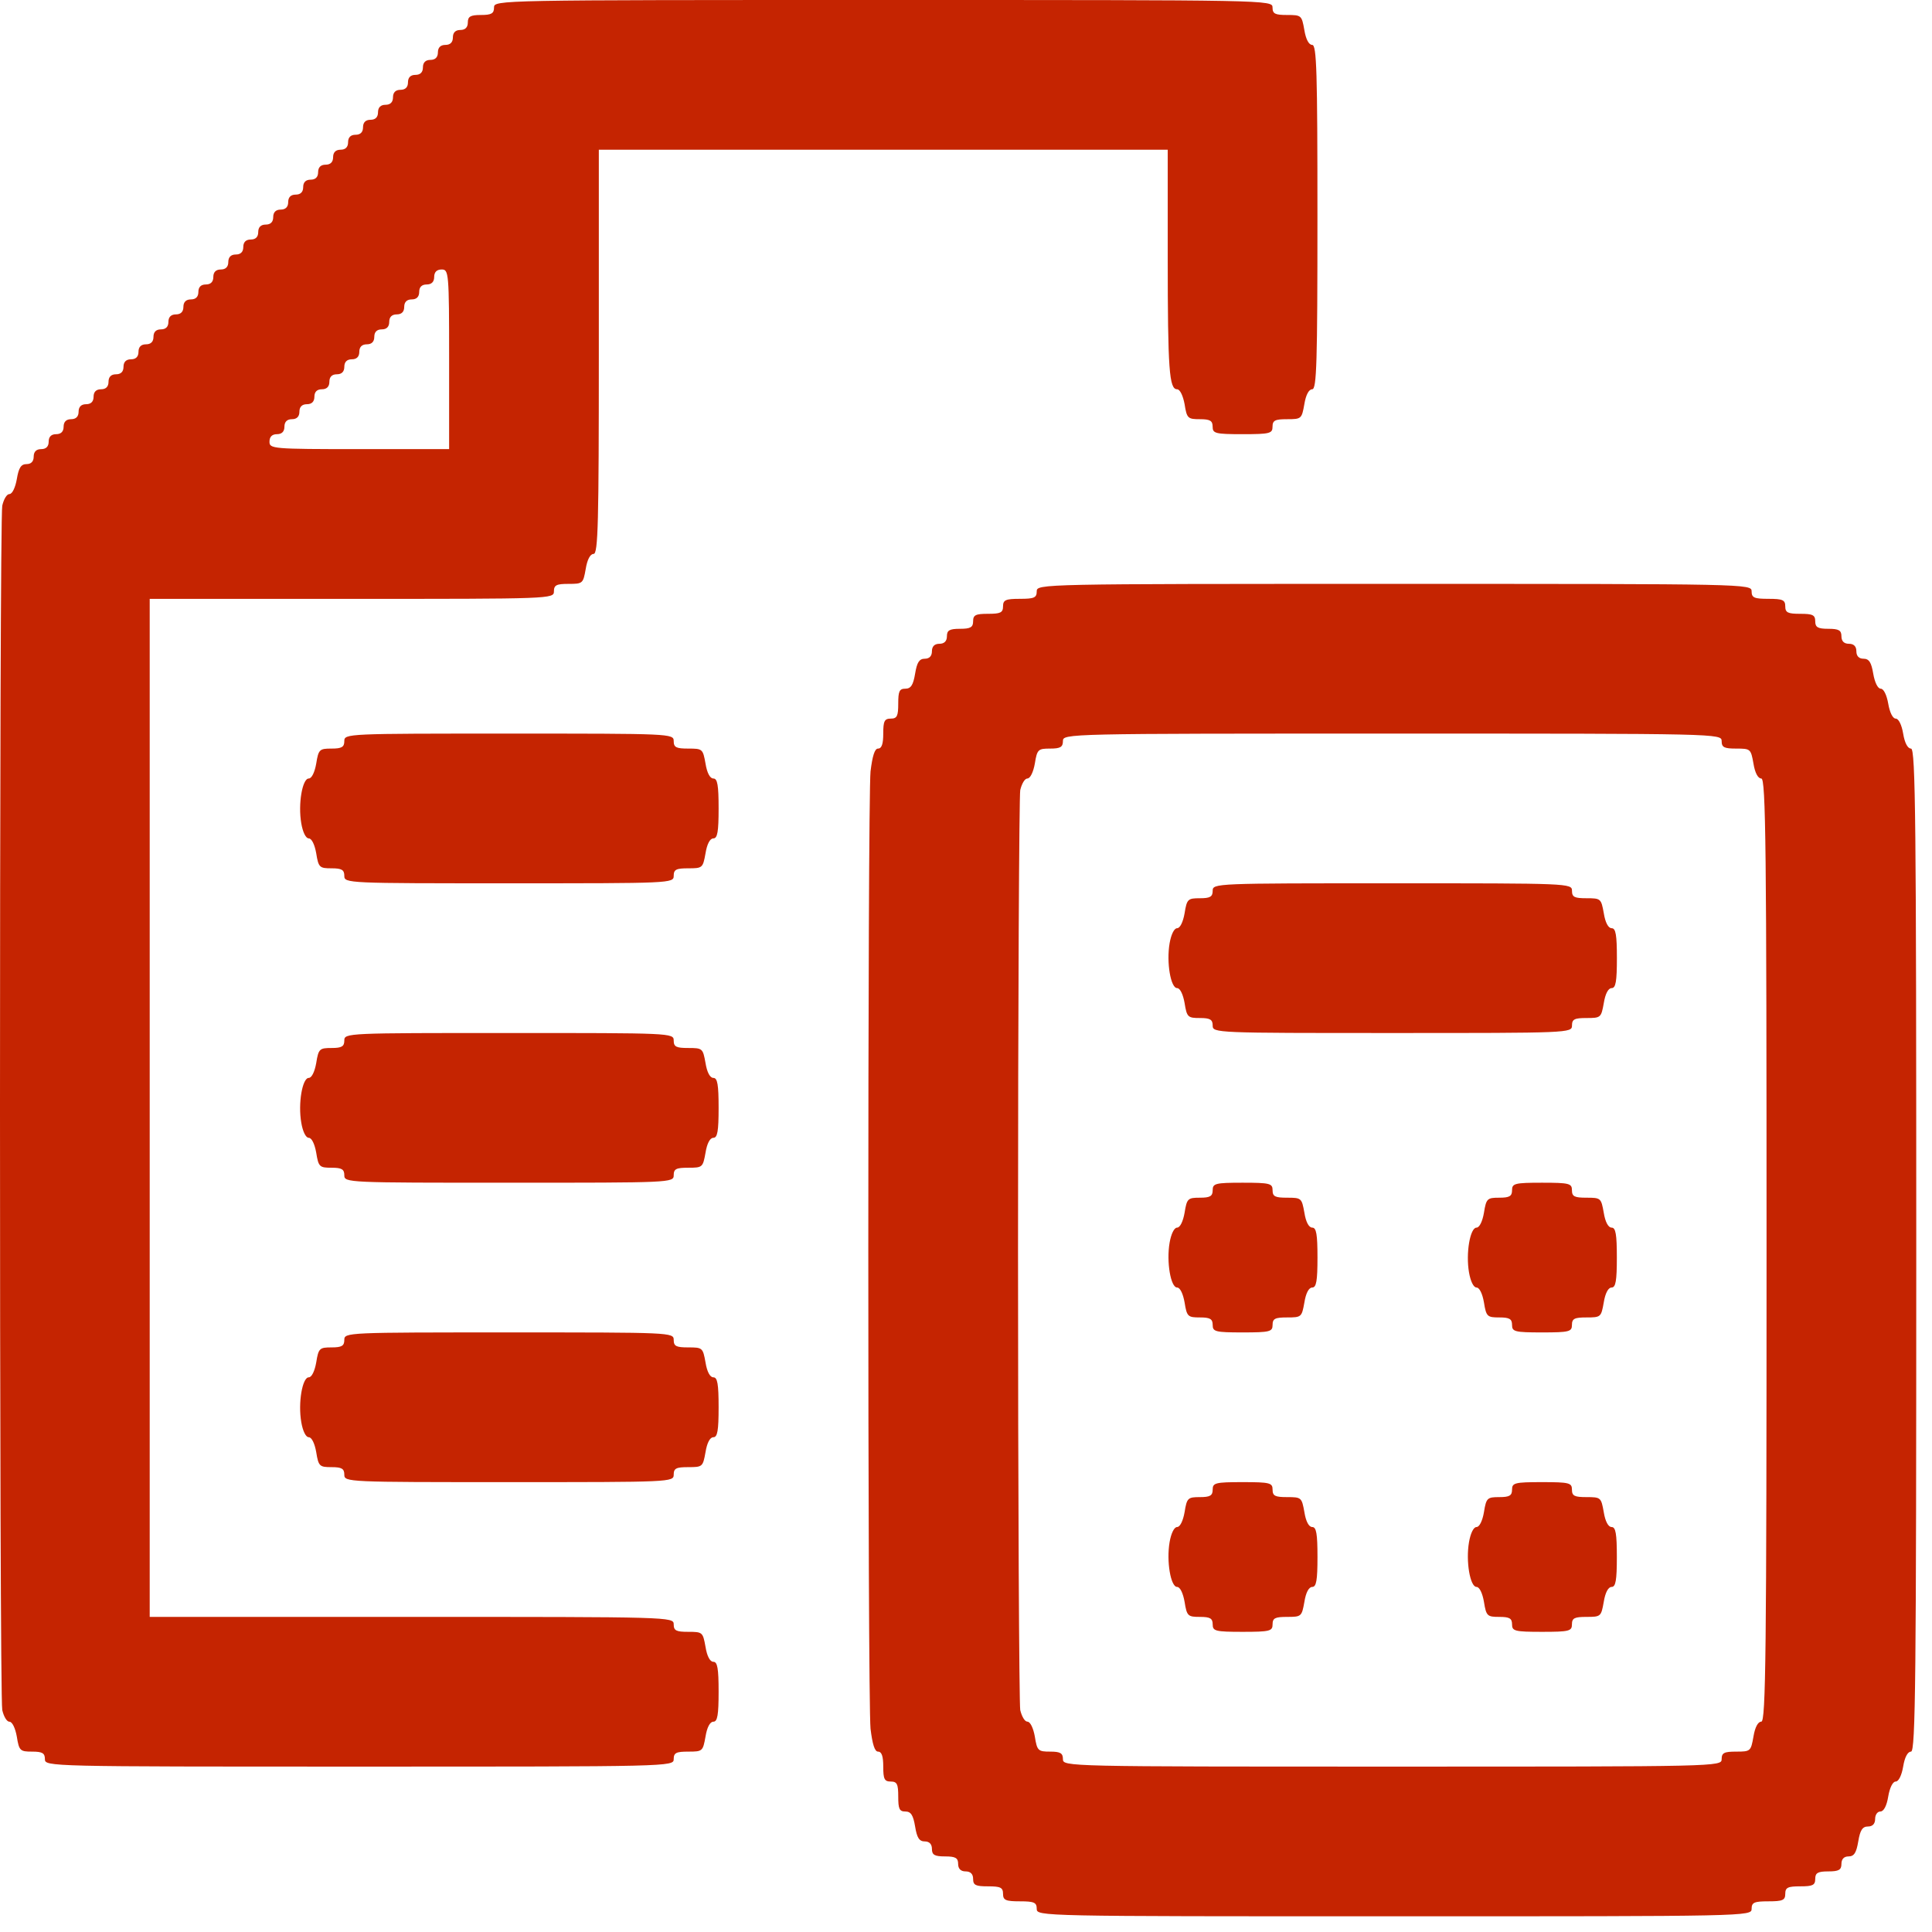
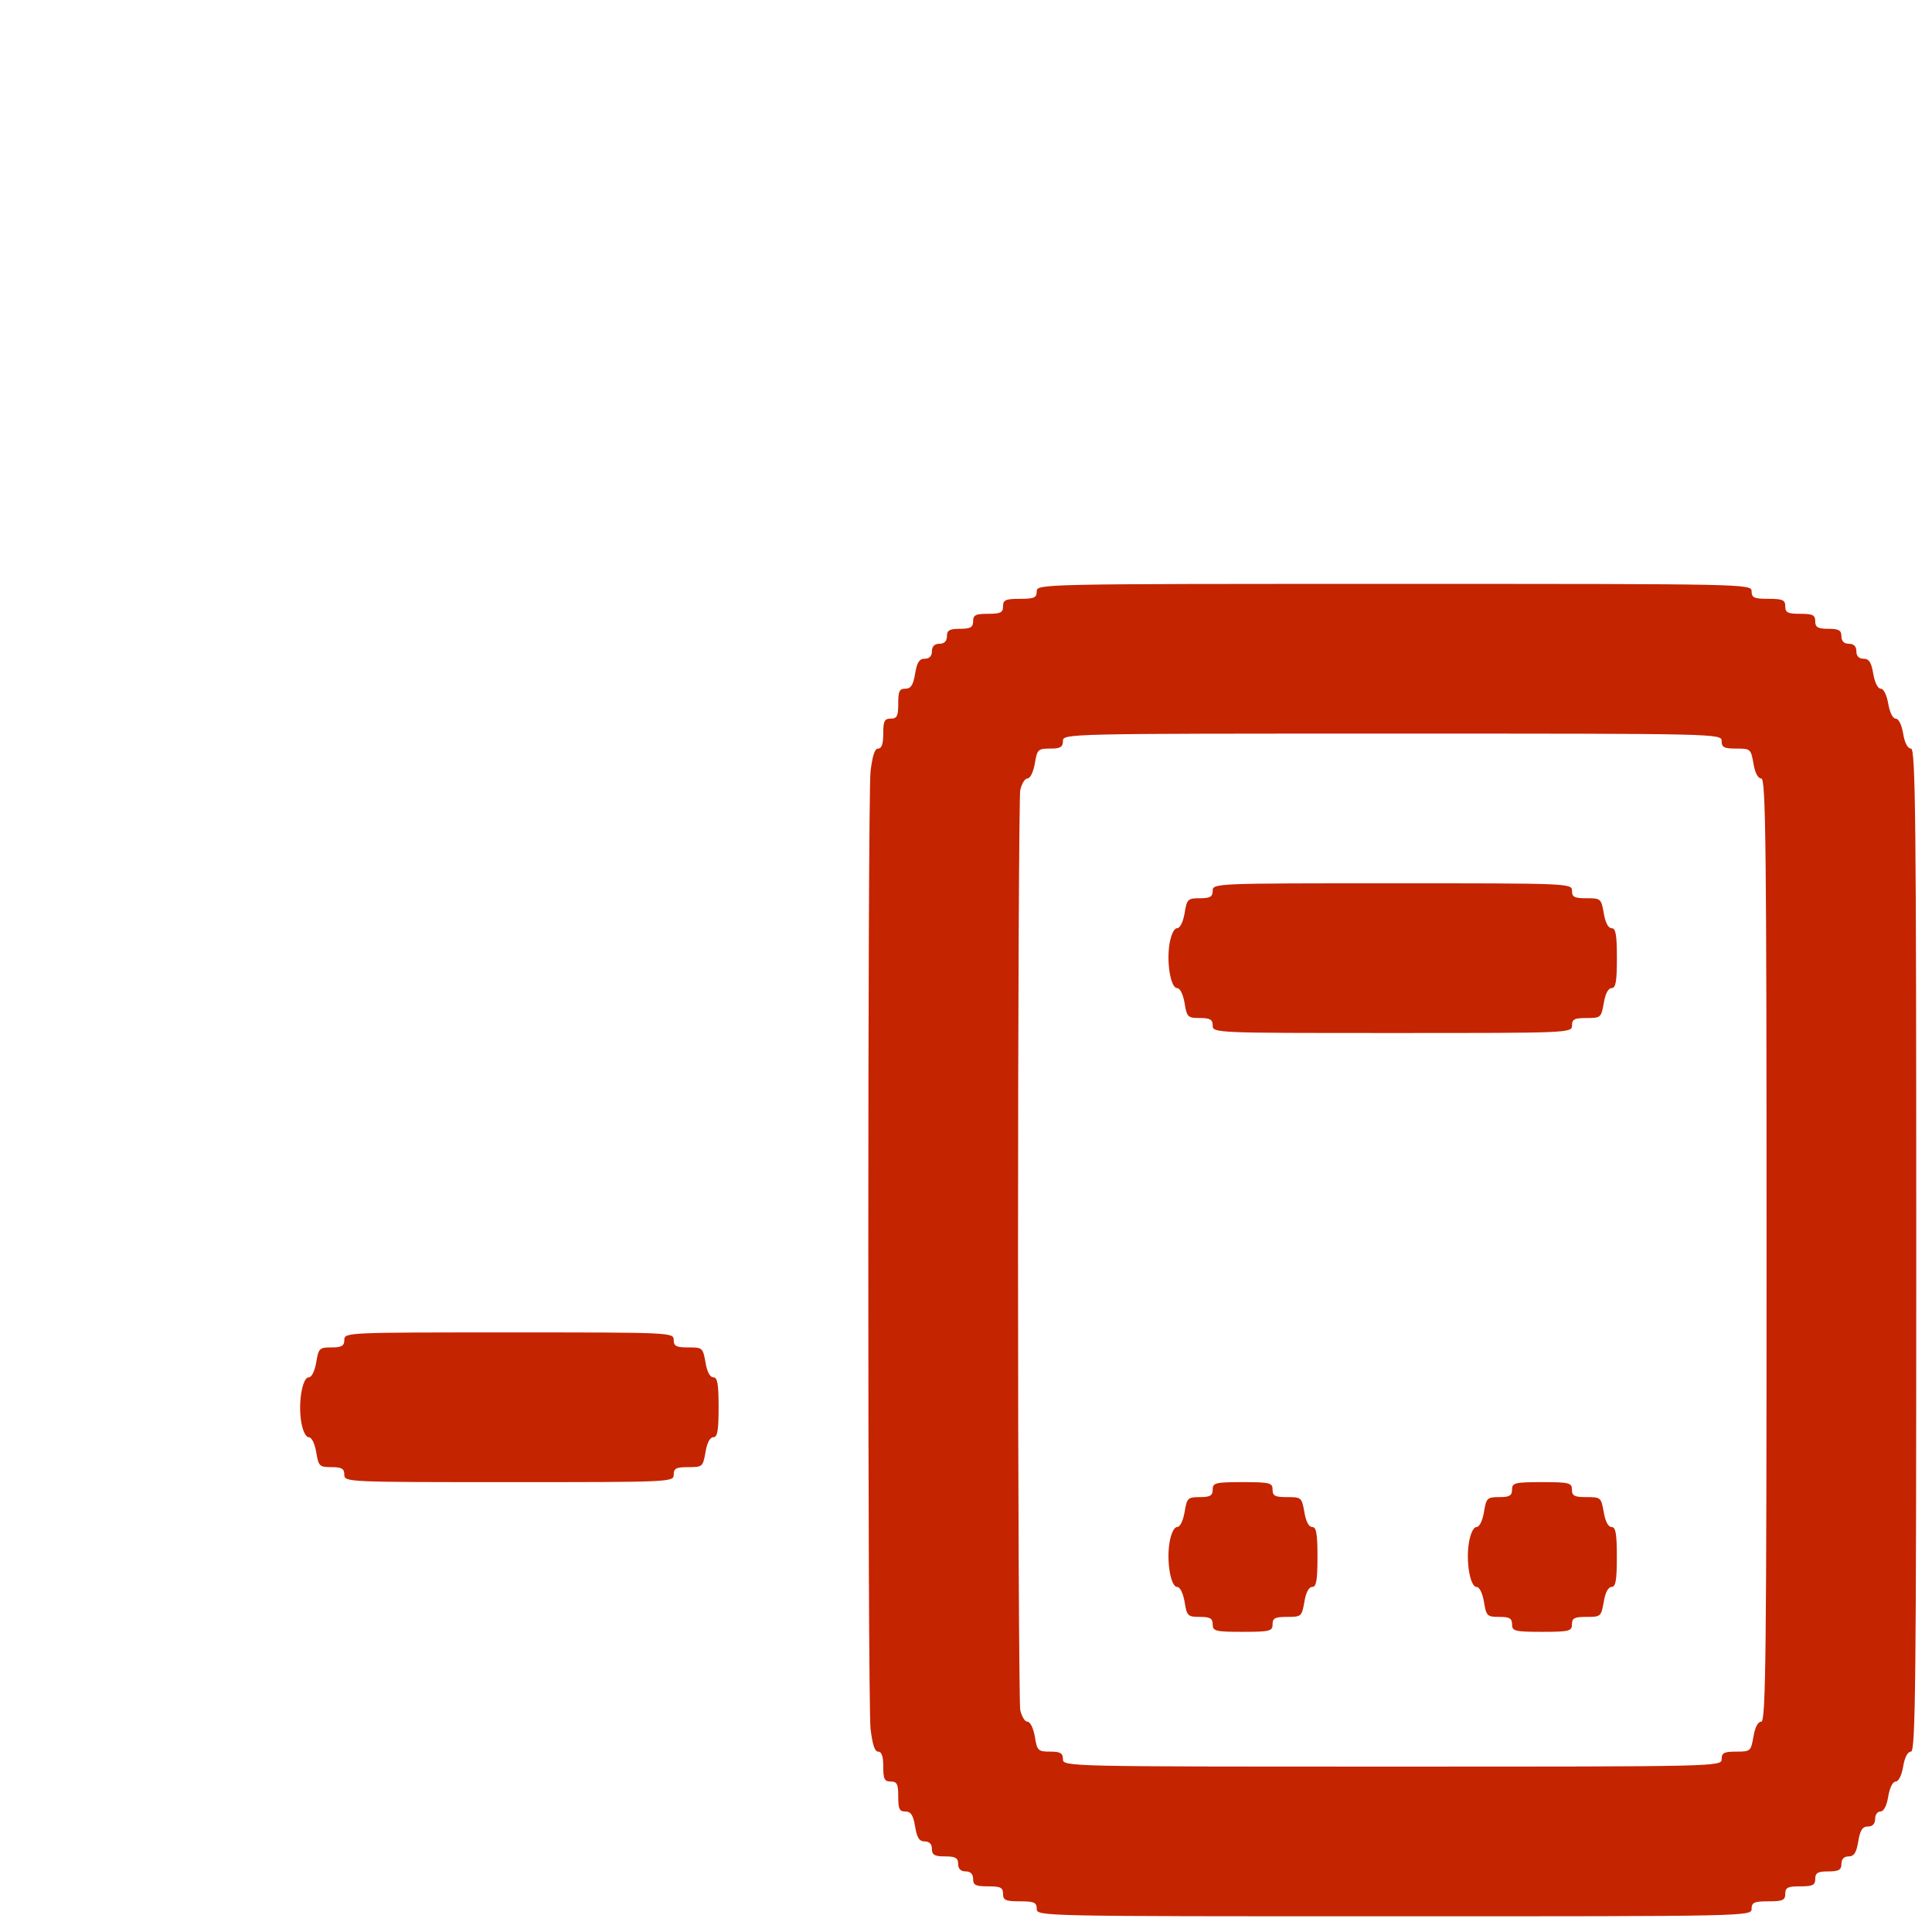
<svg xmlns="http://www.w3.org/2000/svg" width="41" height="41" viewBox="0 0 41 41" fill="none">
-   <path d="M10.484 0.159C10.484 0.286 10.429 0.318 10.206 0.318C9.984 0.318 9.928 0.35 9.928 0.477C9.928 0.58 9.873 0.636 9.77 0.636C9.666 0.636 9.611 0.691 9.611 0.794C9.611 0.898 9.555 0.953 9.452 0.953C9.349 0.953 9.293 1.009 9.293 1.112C9.293 1.215 9.237 1.271 9.134 1.271C9.031 1.271 8.975 1.327 8.975 1.43C8.975 1.533 8.92 1.589 8.816 1.589C8.713 1.589 8.658 1.644 8.658 1.748C8.658 1.851 8.602 1.906 8.499 1.906C8.395 1.906 8.34 1.962 8.34 2.065C8.34 2.168 8.284 2.224 8.181 2.224C8.078 2.224 8.022 2.28 8.022 2.383C8.022 2.486 7.967 2.542 7.863 2.542C7.76 2.542 7.704 2.597 7.704 2.701C7.704 2.804 7.649 2.86 7.546 2.86C7.442 2.86 7.387 2.915 7.387 3.018C7.387 3.122 7.331 3.177 7.228 3.177C7.125 3.177 7.069 3.233 7.069 3.336C7.069 3.439 7.013 3.495 6.91 3.495C6.807 3.495 6.751 3.551 6.751 3.654C6.751 3.757 6.696 3.813 6.592 3.813C6.489 3.813 6.434 3.868 6.434 3.971C6.434 4.075 6.378 4.13 6.275 4.13C6.171 4.13 6.116 4.186 6.116 4.289C6.116 4.392 6.06 4.448 5.957 4.448C5.854 4.448 5.798 4.504 5.798 4.607C5.798 4.71 5.743 4.766 5.639 4.766C5.536 4.766 5.48 4.821 5.48 4.925C5.48 5.028 5.425 5.083 5.322 5.083C5.218 5.083 5.163 5.139 5.163 5.242C5.163 5.346 5.107 5.401 5.004 5.401C4.901 5.401 4.845 5.457 4.845 5.56C4.845 5.663 4.789 5.719 4.686 5.719C4.583 5.719 4.527 5.774 4.527 5.878C4.527 5.981 4.472 6.037 4.368 6.037C4.265 6.037 4.21 6.092 4.21 6.195C4.21 6.299 4.154 6.354 4.051 6.354C3.948 6.354 3.892 6.41 3.892 6.513C3.892 6.616 3.836 6.672 3.733 6.672C3.63 6.672 3.574 6.728 3.574 6.831C3.574 6.934 3.519 6.99 3.415 6.99C3.312 6.99 3.257 7.045 3.257 7.149C3.257 7.252 3.201 7.307 3.098 7.307C2.994 7.307 2.939 7.363 2.939 7.466C2.939 7.57 2.883 7.625 2.78 7.625C2.677 7.625 2.621 7.681 2.621 7.784C2.621 7.887 2.566 7.943 2.462 7.943C2.359 7.943 2.303 7.998 2.303 8.102C2.303 8.205 2.248 8.261 2.145 8.261C2.041 8.261 1.986 8.316 1.986 8.419C1.986 8.523 1.93 8.578 1.827 8.578C1.724 8.578 1.668 8.634 1.668 8.737C1.668 8.84 1.612 8.896 1.509 8.896C1.406 8.896 1.35 8.952 1.35 9.055C1.35 9.158 1.295 9.214 1.191 9.214C1.088 9.214 1.033 9.269 1.033 9.373C1.033 9.476 0.977 9.531 0.874 9.531C0.77 9.531 0.715 9.587 0.715 9.69C0.715 9.794 0.659 9.849 0.564 9.849C0.445 9.849 0.397 9.929 0.357 10.167C0.326 10.342 0.262 10.485 0.199 10.485C0.143 10.485 0.079 10.596 0.048 10.731C-0.016 11.056 -0.016 35.965 0.048 36.29C0.079 36.425 0.143 36.537 0.199 36.537C0.262 36.537 0.326 36.68 0.357 36.854C0.405 37.156 0.429 37.172 0.683 37.172C0.898 37.172 0.953 37.204 0.953 37.331C0.953 37.49 1.009 37.49 7.625 37.49C14.241 37.49 14.297 37.49 14.297 37.331C14.297 37.196 14.352 37.172 14.607 37.172C14.909 37.172 14.916 37.164 14.972 36.854C15.004 36.656 15.067 36.537 15.139 36.537C15.226 36.537 15.25 36.394 15.25 35.901C15.25 35.409 15.226 35.266 15.139 35.266C15.067 35.266 15.004 35.147 14.972 34.948C14.916 34.638 14.909 34.63 14.607 34.63C14.352 34.63 14.297 34.606 14.297 34.471C14.297 34.313 14.241 34.313 8.737 34.313H3.177V23.511V12.709H7.466C11.7 12.709 11.755 12.709 11.755 12.55C11.755 12.415 11.811 12.391 12.065 12.391C12.367 12.391 12.375 12.383 12.43 12.073C12.462 11.874 12.526 11.755 12.597 11.755C12.693 11.755 12.708 11.104 12.708 7.466V3.177H18.745H24.781V5.473C24.781 7.855 24.813 8.261 24.98 8.261C25.043 8.261 25.107 8.404 25.139 8.578C25.186 8.88 25.21 8.896 25.464 8.896C25.679 8.896 25.734 8.928 25.734 9.055C25.734 9.198 25.79 9.214 26.37 9.214C26.95 9.214 27.005 9.198 27.005 9.055C27.005 8.92 27.061 8.896 27.315 8.896C27.617 8.896 27.625 8.888 27.68 8.578C27.712 8.38 27.776 8.261 27.847 8.261C27.942 8.261 27.958 7.697 27.958 4.607C27.958 1.517 27.942 0.953 27.847 0.953C27.776 0.953 27.712 0.834 27.68 0.636C27.625 0.326 27.617 0.318 27.315 0.318C27.061 0.318 27.005 0.294 27.005 0.159C27.005 0 26.95 0 18.745 0C10.54 0 10.484 0 10.484 0.159ZM9.531 7.625V9.531H7.625C5.774 9.531 5.719 9.523 5.719 9.373C5.719 9.269 5.774 9.214 5.878 9.214C5.981 9.214 6.036 9.158 6.036 9.055C6.036 8.952 6.092 8.896 6.195 8.896C6.299 8.896 6.354 8.84 6.354 8.737C6.354 8.634 6.41 8.578 6.513 8.578C6.616 8.578 6.672 8.523 6.672 8.419C6.672 8.316 6.727 8.261 6.831 8.261C6.934 8.261 6.99 8.205 6.99 8.102C6.99 7.998 7.045 7.943 7.148 7.943C7.252 7.943 7.307 7.887 7.307 7.784C7.307 7.681 7.363 7.625 7.466 7.625C7.569 7.625 7.625 7.57 7.625 7.466C7.625 7.363 7.681 7.307 7.784 7.307C7.887 7.307 7.943 7.252 7.943 7.149C7.943 7.045 7.998 6.99 8.102 6.99C8.205 6.99 8.26 6.934 8.26 6.831C8.26 6.728 8.316 6.672 8.419 6.672C8.523 6.672 8.578 6.616 8.578 6.513C8.578 6.41 8.634 6.354 8.737 6.354C8.84 6.354 8.896 6.299 8.896 6.195C8.896 6.092 8.951 6.037 9.055 6.037C9.158 6.037 9.214 5.981 9.214 5.878C9.214 5.774 9.269 5.719 9.372 5.719C9.523 5.719 9.531 5.774 9.531 7.625Z" fill="#C52401" />
  <path d="M22.001 12.55C22.001 12.685 21.945 12.708 21.644 12.708C21.342 12.708 21.286 12.732 21.286 12.867C21.286 13.002 21.23 13.026 20.968 13.026C20.706 13.026 20.651 13.05 20.651 13.185C20.651 13.312 20.595 13.344 20.373 13.344C20.15 13.344 20.095 13.376 20.095 13.503C20.095 13.606 20.039 13.662 19.936 13.662C19.833 13.662 19.777 13.717 19.777 13.82C19.777 13.924 19.721 13.979 19.626 13.979C19.507 13.979 19.459 14.059 19.42 14.297C19.38 14.535 19.332 14.615 19.213 14.615C19.086 14.615 19.062 14.67 19.062 14.932C19.062 15.194 19.038 15.25 18.903 15.25C18.768 15.25 18.744 15.306 18.744 15.568C18.744 15.782 18.713 15.886 18.633 15.886C18.562 15.886 18.514 16.044 18.474 16.37C18.411 17.013 18.411 36.044 18.474 36.687C18.514 37.013 18.562 37.172 18.633 37.172C18.713 37.172 18.744 37.275 18.744 37.49C18.744 37.752 18.768 37.807 18.903 37.807C19.038 37.807 19.062 37.863 19.062 38.125C19.062 38.387 19.086 38.443 19.213 38.443C19.332 38.443 19.38 38.522 19.42 38.761C19.459 38.999 19.507 39.078 19.626 39.078C19.721 39.078 19.777 39.134 19.777 39.237C19.777 39.364 19.833 39.396 20.055 39.396C20.277 39.396 20.333 39.428 20.333 39.555C20.333 39.658 20.389 39.714 20.492 39.714C20.595 39.714 20.651 39.769 20.651 39.873C20.651 40.008 20.706 40.031 20.968 40.031C21.23 40.031 21.286 40.055 21.286 40.19C21.286 40.325 21.342 40.349 21.644 40.349C21.945 40.349 22.001 40.373 22.001 40.508C22.001 40.667 22.057 40.667 29.586 40.667C37.116 40.667 37.172 40.667 37.172 40.508C37.172 40.373 37.227 40.349 37.529 40.349C37.831 40.349 37.886 40.325 37.886 40.19C37.886 40.055 37.942 40.031 38.204 40.031C38.466 40.031 38.522 40.008 38.522 39.873C38.522 39.745 38.577 39.714 38.8 39.714C39.022 39.714 39.078 39.682 39.078 39.555C39.078 39.452 39.133 39.396 39.229 39.396C39.348 39.396 39.395 39.316 39.435 39.078C39.475 38.84 39.523 38.761 39.642 38.761C39.737 38.761 39.793 38.705 39.793 38.602C39.793 38.514 39.84 38.443 39.904 38.443C39.975 38.443 40.039 38.324 40.071 38.125C40.102 37.942 40.166 37.807 40.23 37.807C40.293 37.807 40.357 37.672 40.388 37.49C40.42 37.291 40.484 37.172 40.555 37.172C40.651 37.172 40.666 35.639 40.666 26.529C40.666 17.418 40.651 15.886 40.555 15.886C40.484 15.886 40.42 15.766 40.388 15.568C40.357 15.385 40.293 15.25 40.23 15.25C40.166 15.25 40.102 15.115 40.071 14.932C40.039 14.75 39.975 14.615 39.912 14.615C39.848 14.615 39.785 14.48 39.753 14.297C39.713 14.059 39.666 13.979 39.546 13.979C39.451 13.979 39.395 13.924 39.395 13.82C39.395 13.717 39.34 13.662 39.237 13.662C39.133 13.662 39.078 13.606 39.078 13.503C39.078 13.376 39.022 13.344 38.8 13.344C38.577 13.344 38.522 13.312 38.522 13.185C38.522 13.05 38.466 13.026 38.204 13.026C37.942 13.026 37.886 13.002 37.886 12.867C37.886 12.732 37.831 12.708 37.529 12.708C37.227 12.708 37.172 12.685 37.172 12.55C37.172 12.391 37.116 12.391 29.586 12.391C22.057 12.391 22.001 12.391 22.001 12.55ZM36.536 15.727C36.536 15.862 36.592 15.886 36.846 15.886C37.148 15.886 37.156 15.893 37.211 16.203C37.243 16.402 37.307 16.521 37.378 16.521C37.473 16.521 37.489 17.966 37.489 26.529C37.489 35.091 37.473 36.536 37.378 36.536C37.307 36.536 37.243 36.656 37.211 36.854C37.156 37.164 37.148 37.172 36.846 37.172C36.592 37.172 36.536 37.196 36.536 37.331C36.536 37.49 36.48 37.49 29.547 37.49C22.613 37.49 22.557 37.49 22.557 37.331C22.557 37.204 22.501 37.172 22.287 37.172C22.033 37.172 22.009 37.156 21.961 36.854C21.93 36.679 21.866 36.536 21.802 36.536C21.747 36.536 21.683 36.425 21.651 36.29C21.628 36.155 21.604 31.763 21.604 26.529C21.604 21.294 21.628 16.902 21.651 16.767C21.683 16.632 21.747 16.521 21.802 16.521C21.866 16.521 21.93 16.378 21.961 16.203C22.009 15.901 22.033 15.886 22.287 15.886C22.501 15.886 22.557 15.854 22.557 15.727C22.557 15.568 22.613 15.568 29.547 15.568C36.48 15.568 36.536 15.568 36.536 15.727Z" fill="#C52401" />
  <path d="M25.735 18.904C25.735 19.031 25.679 19.062 25.465 19.062C25.21 19.062 25.187 19.078 25.139 19.38C25.107 19.563 25.044 19.698 24.98 19.698C24.917 19.698 24.853 19.833 24.821 20.016C24.75 20.429 24.845 20.969 24.98 20.969C25.044 20.969 25.107 21.104 25.139 21.287C25.187 21.588 25.21 21.604 25.465 21.604C25.679 21.604 25.735 21.636 25.735 21.763C25.735 21.922 25.79 21.922 29.547 21.922C33.304 21.922 33.36 21.922 33.36 21.763C33.36 21.628 33.415 21.604 33.669 21.604C33.971 21.604 33.979 21.596 34.035 21.287C34.067 21.088 34.13 20.969 34.202 20.969C34.289 20.969 34.313 20.826 34.313 20.333C34.313 19.841 34.289 19.698 34.202 19.698C34.13 19.698 34.067 19.579 34.035 19.38C33.979 19.07 33.971 19.062 33.669 19.062C33.415 19.062 33.36 19.039 33.36 18.904C33.36 18.745 33.304 18.745 29.547 18.745C25.79 18.745 25.735 18.745 25.735 18.904Z" fill="#C52401" />
-   <path d="M25.735 25.258C25.735 25.385 25.679 25.417 25.465 25.417C25.21 25.417 25.187 25.433 25.139 25.735C25.107 25.917 25.044 26.052 24.98 26.052C24.917 26.052 24.853 26.187 24.821 26.37C24.75 26.783 24.845 27.323 24.98 27.323C25.044 27.323 25.107 27.458 25.139 27.641C25.187 27.942 25.21 27.958 25.465 27.958C25.679 27.958 25.735 27.99 25.735 28.117C25.735 28.26 25.79 28.276 26.37 28.276C26.95 28.276 27.006 28.26 27.006 28.117C27.006 27.982 27.061 27.958 27.315 27.958C27.617 27.958 27.625 27.951 27.681 27.641C27.712 27.442 27.776 27.323 27.848 27.323C27.935 27.323 27.959 27.18 27.959 26.688C27.959 26.195 27.935 26.052 27.848 26.052C27.776 26.052 27.712 25.933 27.681 25.735C27.625 25.425 27.617 25.417 27.315 25.417C27.061 25.417 27.006 25.393 27.006 25.258C27.006 25.115 26.95 25.099 26.37 25.099C25.79 25.099 25.735 25.115 25.735 25.258Z" fill="#C52401" />
-   <path d="M32.088 25.258C32.088 25.385 32.033 25.417 31.818 25.417C31.564 25.417 31.54 25.433 31.492 25.735C31.461 25.917 31.397 26.052 31.334 26.052C31.199 26.052 31.103 26.592 31.175 27.005C31.207 27.188 31.27 27.323 31.334 27.323C31.397 27.323 31.461 27.458 31.492 27.641C31.54 27.942 31.564 27.958 31.818 27.958C32.033 27.958 32.088 27.99 32.088 28.117C32.088 28.26 32.144 28.276 32.724 28.276C33.303 28.276 33.359 28.26 33.359 28.117C33.359 27.982 33.415 27.958 33.669 27.958C33.971 27.958 33.979 27.951 34.034 27.641C34.066 27.442 34.13 27.323 34.201 27.323C34.288 27.323 34.312 27.18 34.312 26.688C34.312 26.195 34.288 26.052 34.201 26.052C34.13 26.052 34.066 25.933 34.034 25.735C33.979 25.425 33.971 25.417 33.669 25.417C33.415 25.417 33.359 25.393 33.359 25.258C33.359 25.115 33.303 25.099 32.724 25.099C32.144 25.099 32.088 25.115 32.088 25.258Z" fill="#C52401" />
  <path d="M25.735 31.612C25.735 31.739 25.679 31.771 25.465 31.771C25.21 31.771 25.187 31.787 25.139 32.089C25.107 32.271 25.044 32.406 24.98 32.406C24.917 32.406 24.853 32.541 24.821 32.724C24.75 33.137 24.845 33.677 24.98 33.677C25.044 33.677 25.107 33.812 25.139 33.995C25.187 34.297 25.21 34.313 25.465 34.313C25.679 34.313 25.735 34.344 25.735 34.471C25.735 34.614 25.79 34.63 26.37 34.63C26.95 34.63 27.006 34.614 27.006 34.471C27.006 34.337 27.061 34.313 27.315 34.313C27.617 34.313 27.625 34.305 27.681 33.995C27.712 33.796 27.776 33.677 27.848 33.677C27.935 33.677 27.959 33.534 27.959 33.042C27.959 32.549 27.935 32.406 27.848 32.406C27.776 32.406 27.712 32.287 27.681 32.089C27.625 31.779 27.617 31.771 27.315 31.771C27.061 31.771 27.006 31.747 27.006 31.612C27.006 31.469 26.95 31.453 26.37 31.453C25.79 31.453 25.735 31.469 25.735 31.612Z" fill="#C52401" />
  <path d="M32.088 31.612C32.088 31.739 32.033 31.771 31.818 31.771C31.564 31.771 31.54 31.787 31.492 32.089C31.461 32.271 31.397 32.406 31.334 32.406C31.27 32.406 31.207 32.541 31.175 32.724C31.103 33.137 31.199 33.677 31.334 33.677C31.397 33.677 31.461 33.812 31.492 33.995C31.54 34.297 31.564 34.313 31.818 34.313C32.033 34.313 32.088 34.344 32.088 34.471C32.088 34.614 32.144 34.63 32.724 34.63C33.303 34.63 33.359 34.614 33.359 34.471C33.359 34.337 33.415 34.313 33.669 34.313C33.971 34.313 33.979 34.305 34.034 33.995C34.066 33.796 34.13 33.677 34.201 33.677C34.288 33.677 34.312 33.534 34.312 33.042C34.312 32.549 34.288 32.406 34.201 32.406C34.13 32.406 34.066 32.287 34.034 32.089C33.979 31.779 33.971 31.771 33.669 31.771C33.415 31.771 33.359 31.747 33.359 31.612C33.359 31.469 33.303 31.453 32.724 31.453C32.144 31.453 32.088 31.469 32.088 31.612Z" fill="#C52401" />
-   <path d="M7.307 15.727C7.307 15.854 7.251 15.886 7.037 15.886C6.783 15.886 6.759 15.901 6.711 16.203C6.679 16.386 6.616 16.521 6.552 16.521C6.417 16.521 6.322 17.061 6.394 17.474C6.425 17.657 6.489 17.792 6.552 17.792C6.616 17.792 6.679 17.927 6.711 18.11C6.759 18.411 6.783 18.427 7.037 18.427C7.251 18.427 7.307 18.459 7.307 18.586C7.307 18.745 7.363 18.745 10.802 18.745C14.241 18.745 14.297 18.745 14.297 18.586C14.297 18.451 14.352 18.427 14.606 18.427C14.908 18.427 14.916 18.419 14.972 18.11C15.004 17.911 15.067 17.792 15.139 17.792C15.226 17.792 15.25 17.649 15.25 17.156C15.25 16.664 15.226 16.521 15.139 16.521C15.067 16.521 15.004 16.402 14.972 16.203C14.916 15.893 14.908 15.886 14.606 15.886C14.352 15.886 14.297 15.862 14.297 15.727C14.297 15.568 14.241 15.568 10.802 15.568C7.363 15.568 7.307 15.568 7.307 15.727Z" fill="#C52401" />
-   <path d="M7.307 22.081C7.307 22.208 7.251 22.24 7.037 22.24C6.783 22.24 6.759 22.256 6.711 22.558C6.679 22.74 6.616 22.875 6.552 22.875C6.417 22.875 6.322 23.415 6.394 23.828C6.425 24.011 6.489 24.146 6.552 24.146C6.616 24.146 6.679 24.281 6.711 24.464C6.759 24.765 6.783 24.781 7.037 24.781C7.251 24.781 7.307 24.813 7.307 24.94C7.307 25.099 7.363 25.099 10.802 25.099C14.241 25.099 14.297 25.099 14.297 24.94C14.297 24.805 14.352 24.781 14.606 24.781C14.908 24.781 14.916 24.773 14.972 24.464C15.004 24.265 15.067 24.146 15.139 24.146C15.226 24.146 15.25 24.003 15.25 23.511C15.25 23.018 15.226 22.875 15.139 22.875C15.067 22.875 15.004 22.756 14.972 22.558C14.916 22.248 14.908 22.24 14.606 22.24C14.352 22.24 14.297 22.216 14.297 22.081C14.297 21.922 14.241 21.922 10.802 21.922C7.363 21.922 7.307 21.922 7.307 22.081Z" fill="#C52401" />
  <path d="M7.307 28.435C7.307 28.562 7.251 28.594 7.037 28.594C6.783 28.594 6.759 28.61 6.711 28.912C6.679 29.094 6.616 29.229 6.552 29.229C6.417 29.229 6.322 29.769 6.394 30.182C6.425 30.365 6.489 30.5 6.552 30.5C6.616 30.5 6.679 30.635 6.711 30.818C6.759 31.119 6.783 31.135 7.037 31.135C7.251 31.135 7.307 31.167 7.307 31.294C7.307 31.453 7.363 31.453 10.802 31.453C14.241 31.453 14.297 31.453 14.297 31.294C14.297 31.159 14.352 31.135 14.606 31.135C14.908 31.135 14.916 31.128 14.972 30.818C15.004 30.619 15.067 30.5 15.139 30.5C15.226 30.5 15.25 30.357 15.25 29.865C15.25 29.372 15.226 29.229 15.139 29.229C15.067 29.229 15.004 29.11 14.972 28.912C14.916 28.602 14.908 28.594 14.606 28.594C14.352 28.594 14.297 28.57 14.297 28.435C14.297 28.276 14.241 28.276 10.802 28.276C7.363 28.276 7.307 28.276 7.307 28.435Z" fill="#C52401" />
</svg>